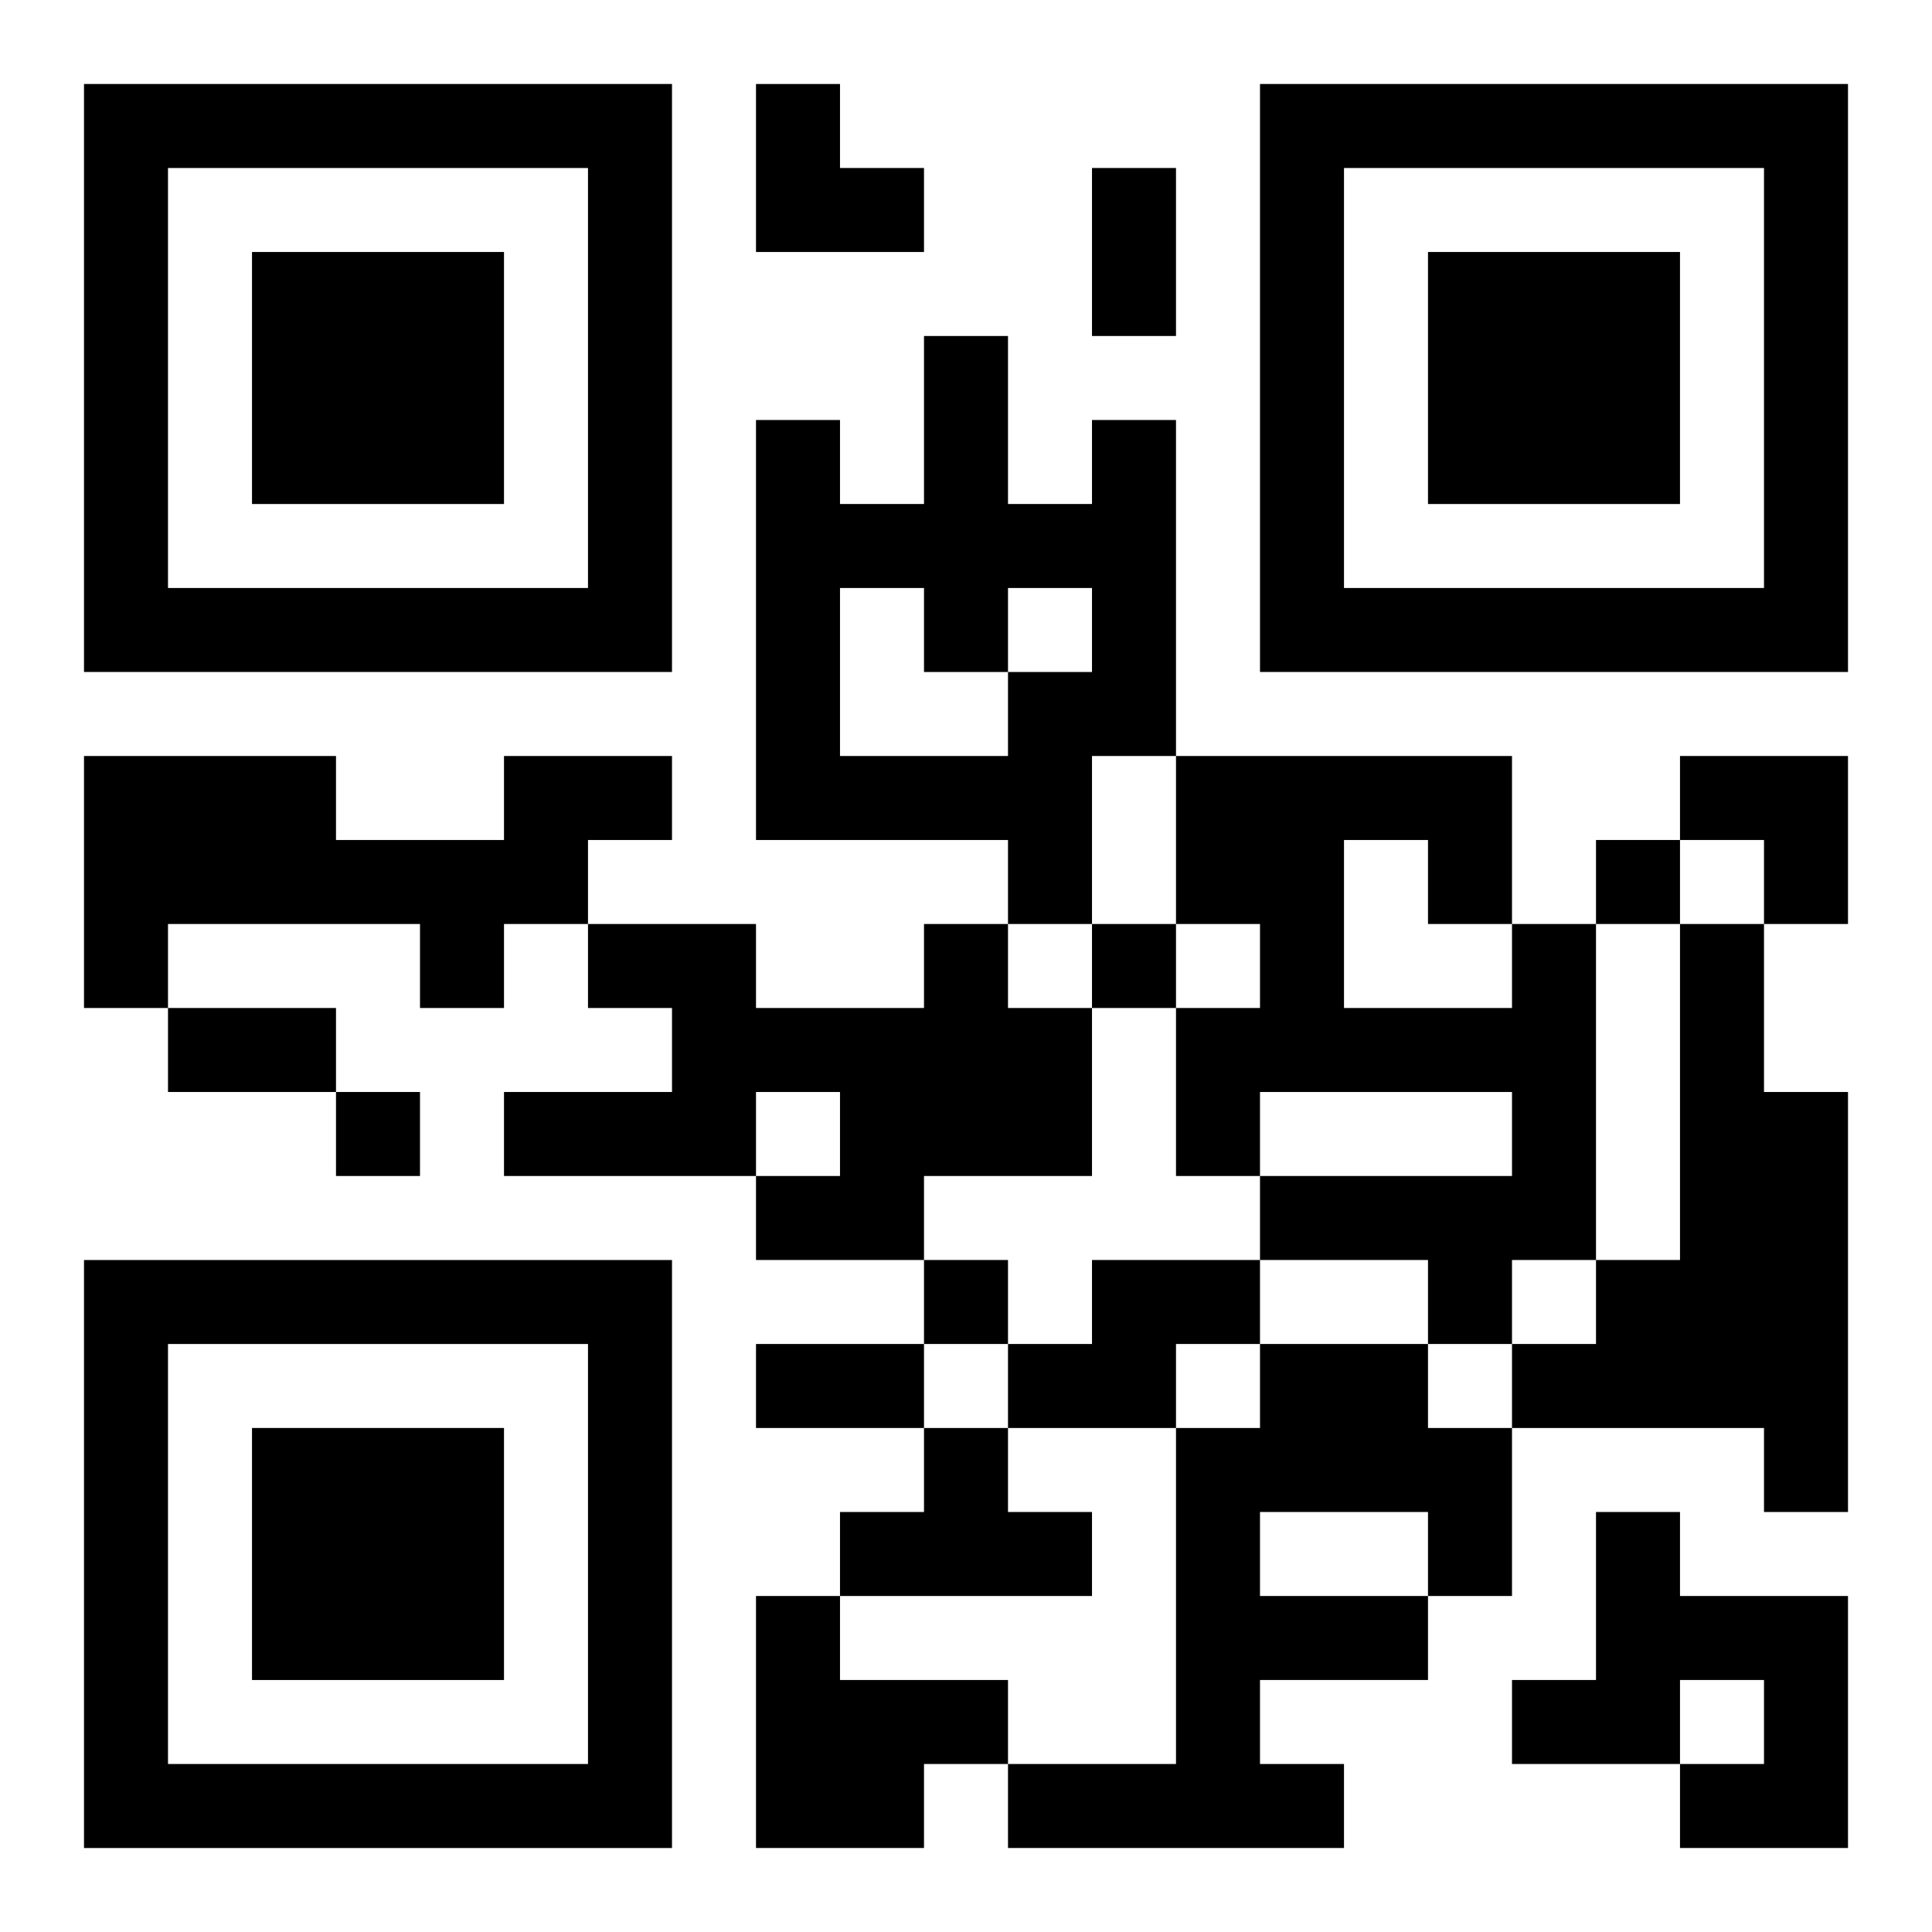
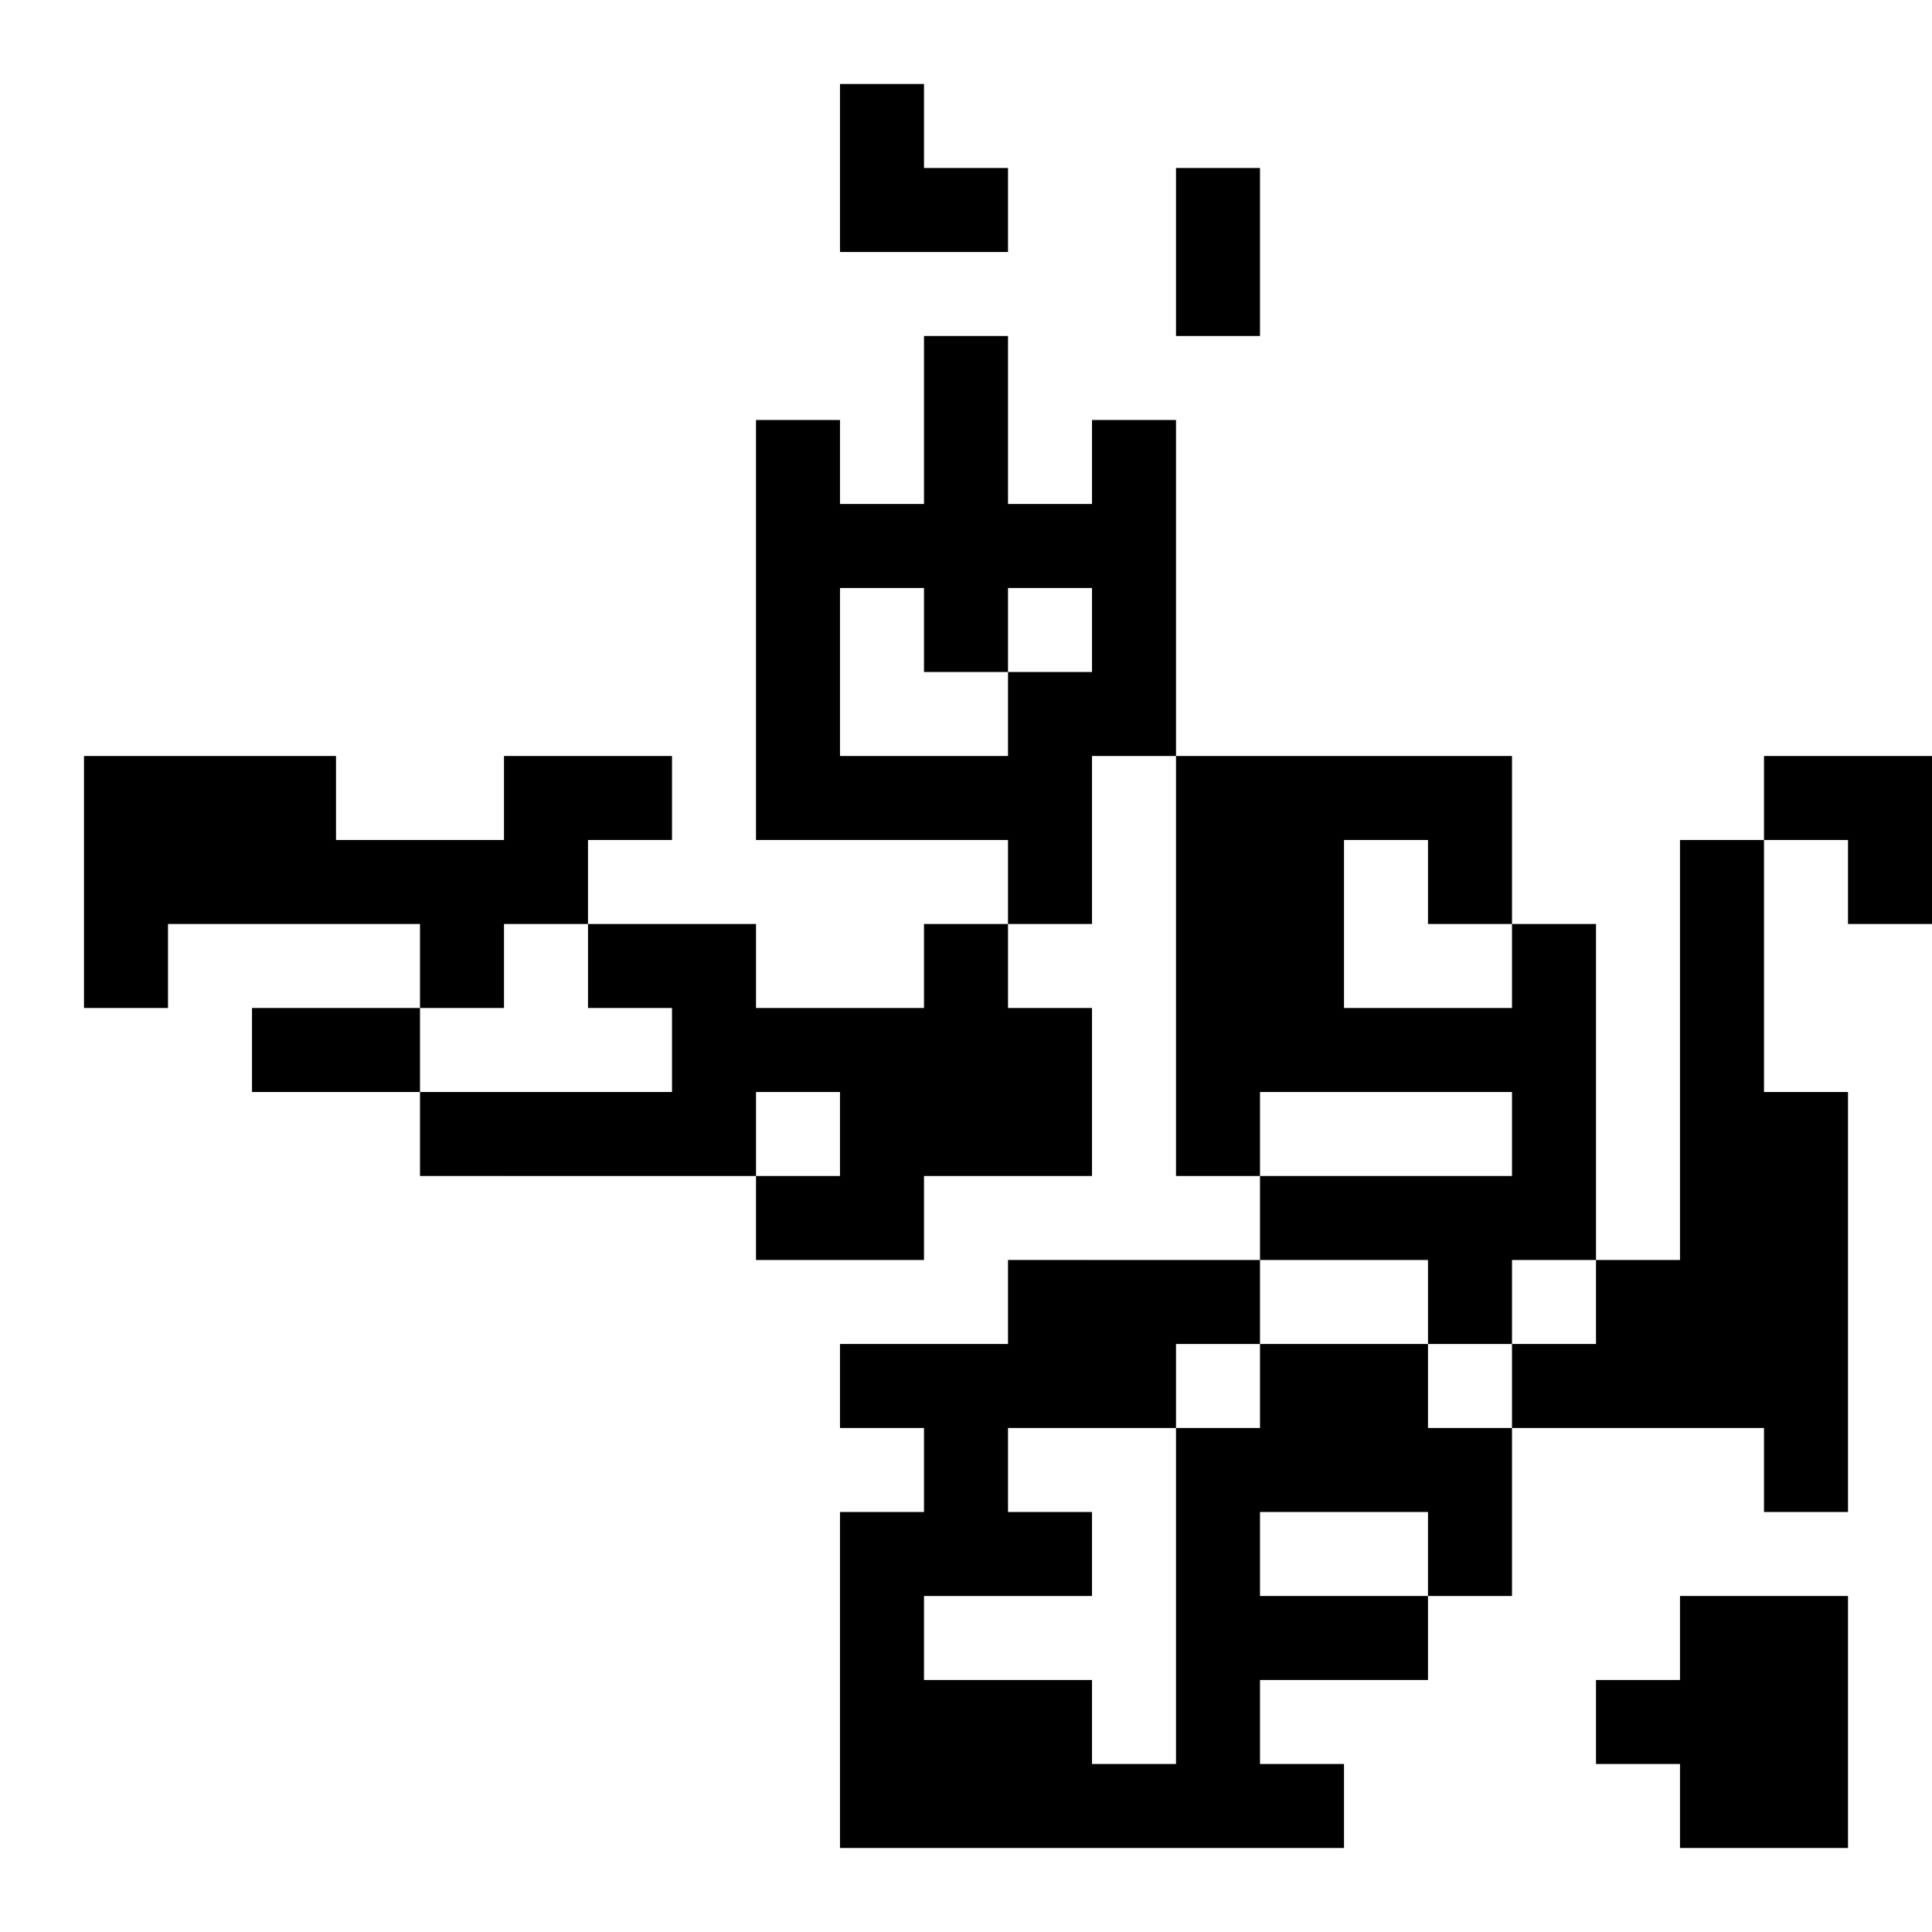
<svg xmlns="http://www.w3.org/2000/svg" xmlns:xlink="http://www.w3.org/1999/xlink" width="250" height="250" baseProfile="full" version="1.1" viewBox="-1 -1 23 23">
  <symbol id="a">
-     <path d="m0 7v7h7v-7h-7zm1 1h5v5h-5v-5zm1 1v3h3v-3h-3z" />
-   </symbol>
+     </symbol>
  <use y="-7" xlink:href="#a" />
  <use y="7" xlink:href="#a" />
  <use x="14" y="-7" xlink:href="#a" />
-   <path d="m12 4h1v4h-1v2h-1v-1h-3v-5h1v1h1v-2h1v2h1v-1m-3 2v2h2v-1h1v-1h-1v1h-1v-1h-1m-4 2h2v1h-1v1h-1v1h-1v-1h-3v1h-1v-3h3v1h2v-1m5 2h1v1h1v2h-2v1h-2v-1h1v-1h-1v1h-3v-1h2v-1h-1v-1h2v1h2v-1m7 0h1v4h-1v1h-1v-1h-2v-1h3v-1h-3v1h-1v-2h1v-1h-1v-2h4v2m-2-1v2h2v-1h-1v-1h-1m4 1h1v2h1v5h-1v-1h-3v-1h1v-1h1v-4m-7 4h2v1h-1v1h-2v-1h1v-1m2 1h2v1h1v2h-1v1h-2v1h1v1h-4v-1h2v-4h1v-1m0 2v1h2v-1h-2m-4-1h1v1h1v1h-3v-1h1v-1m8 1h1v1h2v3h-2v-1h1v-1h-1v1h-2v-1h1v-2m-10 1h1v1h2v1h-1v1h-2v-3m10-9v1h1v-1h-1m-6 1v1h1v-1h-1m-9 2v1h1v-1h-1m7 2v1h1v-1h-1m2-13h1v2h-1v-2m-11 10h2v1h-2v-1m7 4h2v1h-2v-1m0-15h1v1h1v1h-2zm11 8h2v2h-1v-1h-1z" />
+   <path d="m12 4h1v4h-1v2h-1v-1h-3v-5h1v1h1v-2h1v2h1v-1m-3 2v2h2v-1h1v-1h-1v1h-1v-1h-1m-4 2h2v1h-1v1h-1v1h-1v-1h-3v1h-1v-3h3v1h2v-1m5 2h1v1h1v2h-2v1h-2v-1h1v-1h-1v1h-3v-1h2v-1h-1v-1h2v1h2v-1m7 0h1v4h-1v1h-1v-1h-2v-1h3v-1h-3v1h-1v-2h1v-1h-1v-2h4v2m-2-1v2h2v-1h-1v-1h-1m4 1h1v2h1v5h-1v-1h-3v-1h1v-1h1v-4m-7 4h2v1h-1v1h-2v-1h1v-1m2 1h2v1h1v2h-1v1h-2v1h1v1h-4v-1h2v-4h1v-1m0 2v1h2v-1h-2m-4-1h1v1h1v1h-3v-1h1v-1m8 1h1v1h2v3h-2v-1h1v-1v1h-2v-1h1v-2m-10 1h1v1h2v1h-1v1h-2v-3m10-9v1h1v-1h-1m-6 1v1h1v-1h-1m-9 2v1h1v-1h-1m7 2v1h1v-1h-1m2-13h1v2h-1v-2m-11 10h2v1h-2v-1m7 4h2v1h-2v-1m0-15h1v1h1v1h-2zm11 8h2v2h-1v-1h-1z" />
</svg>